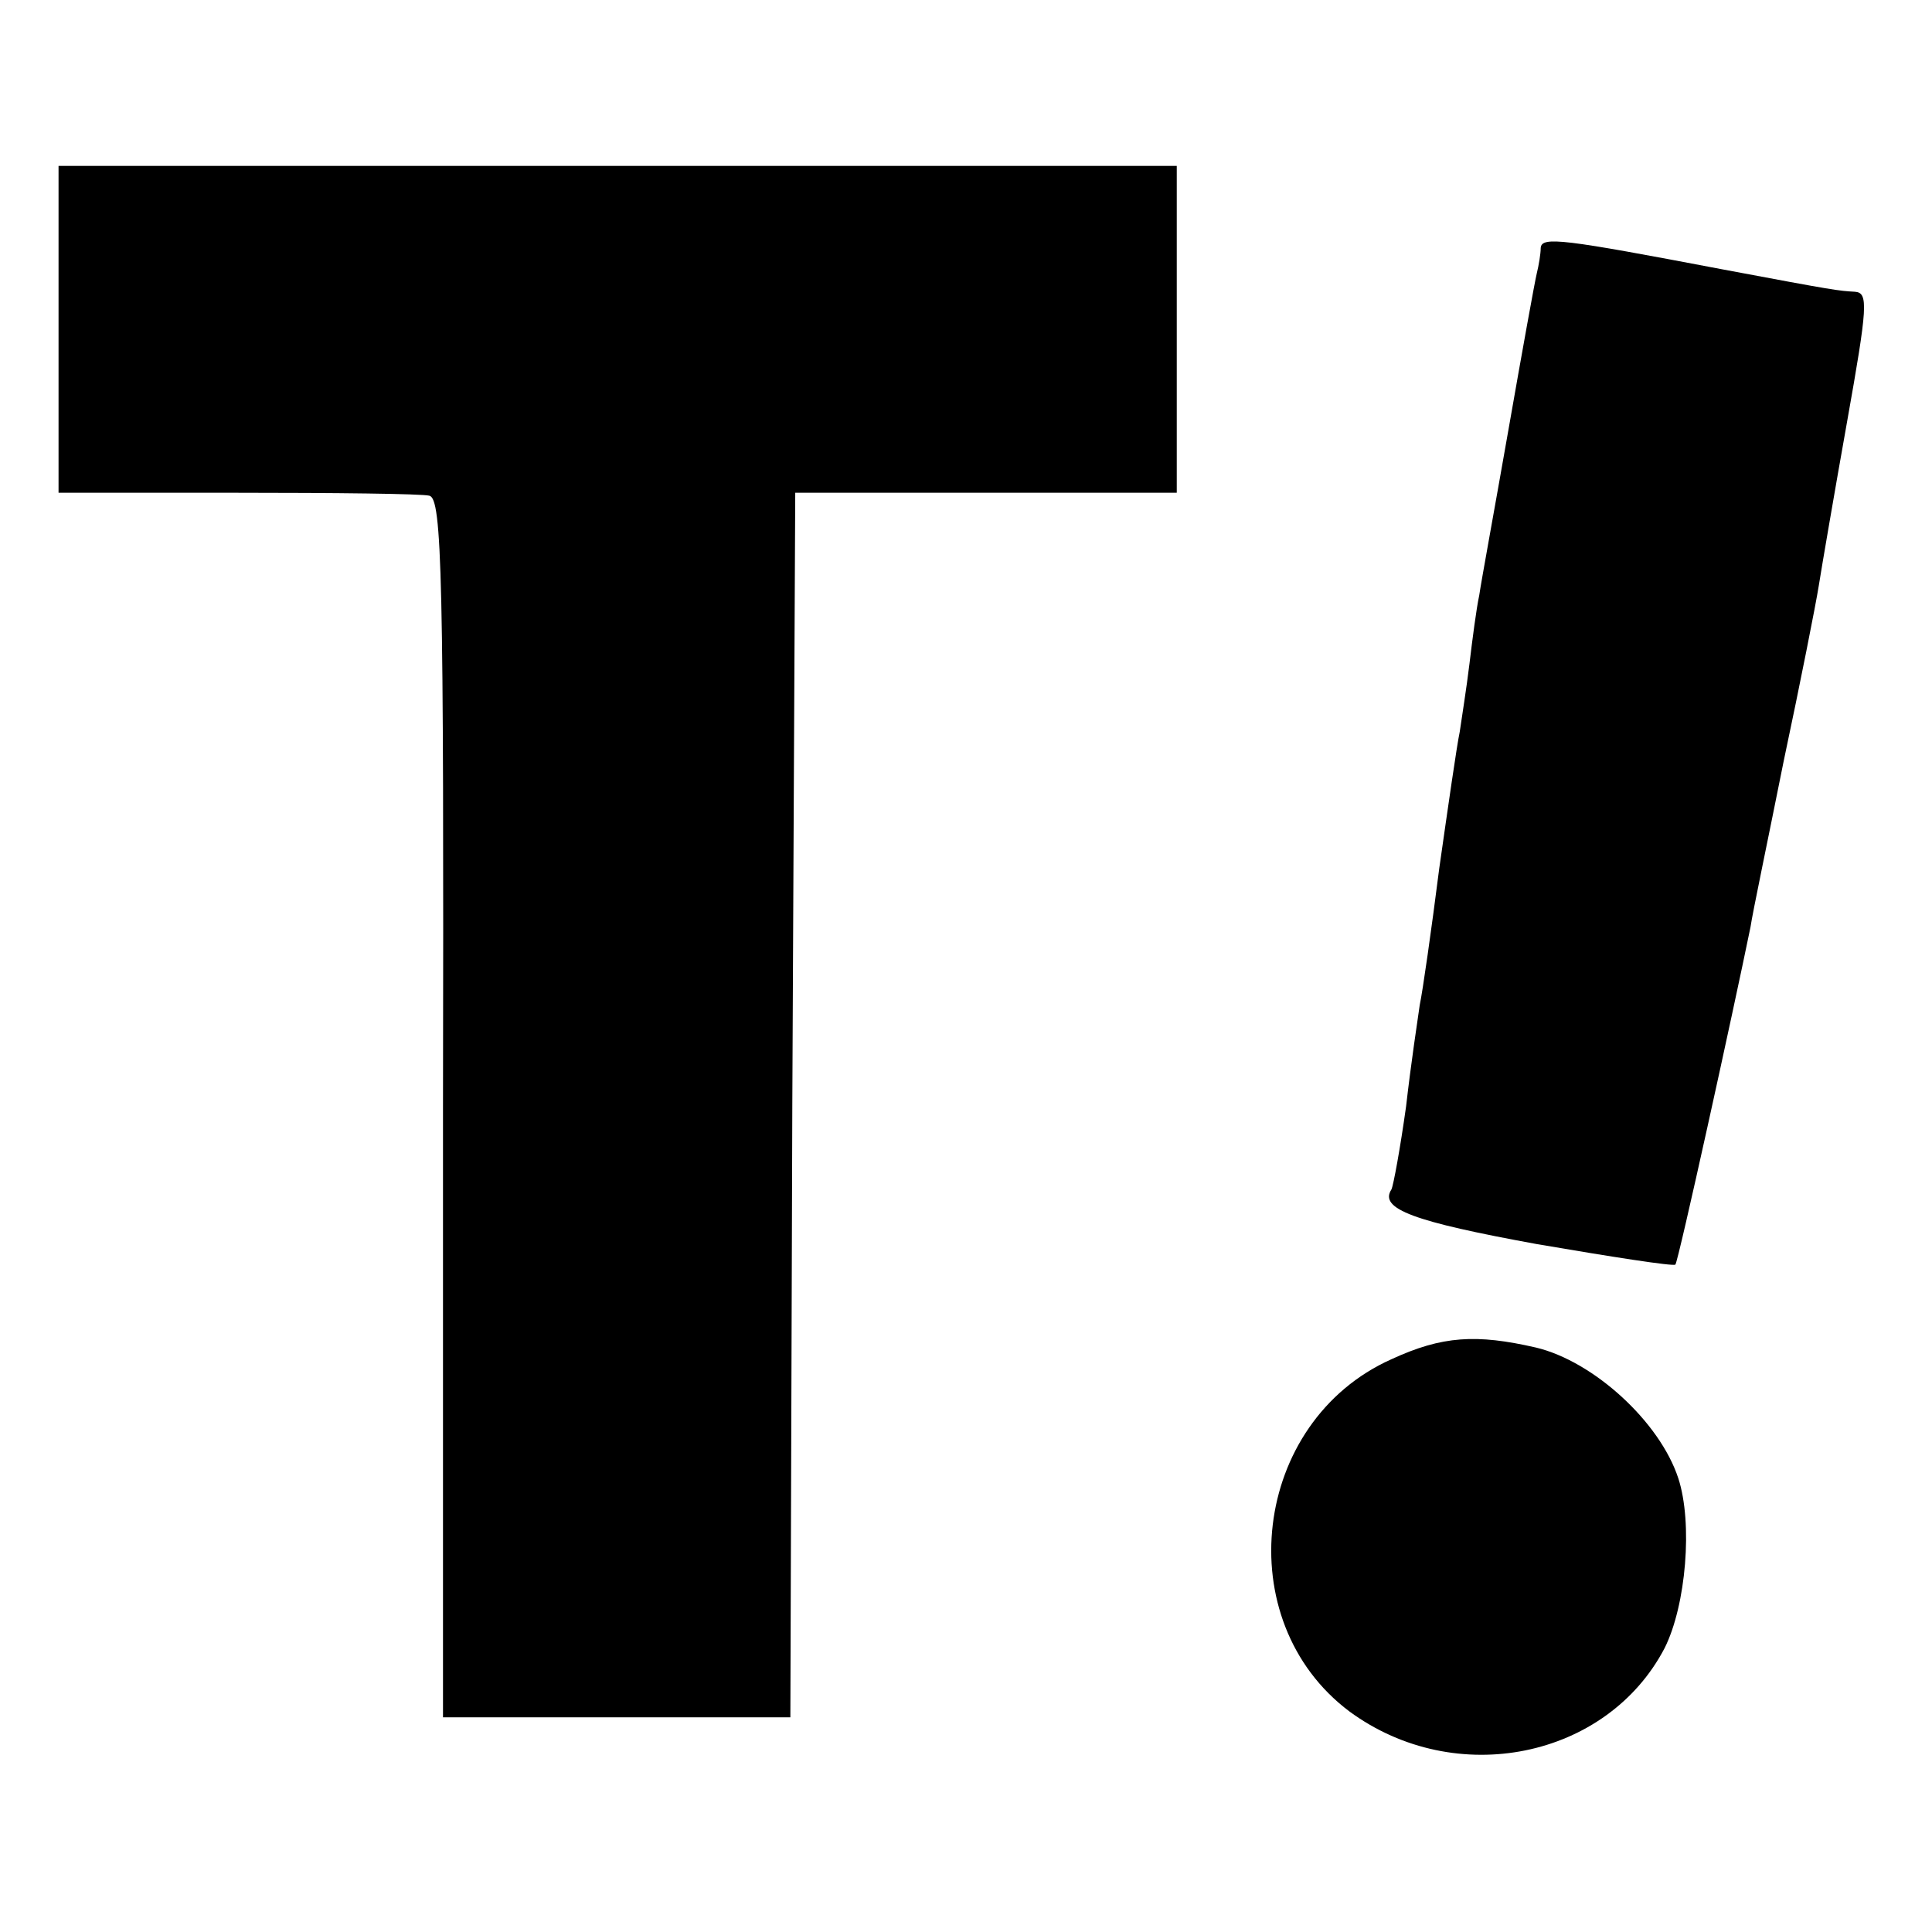
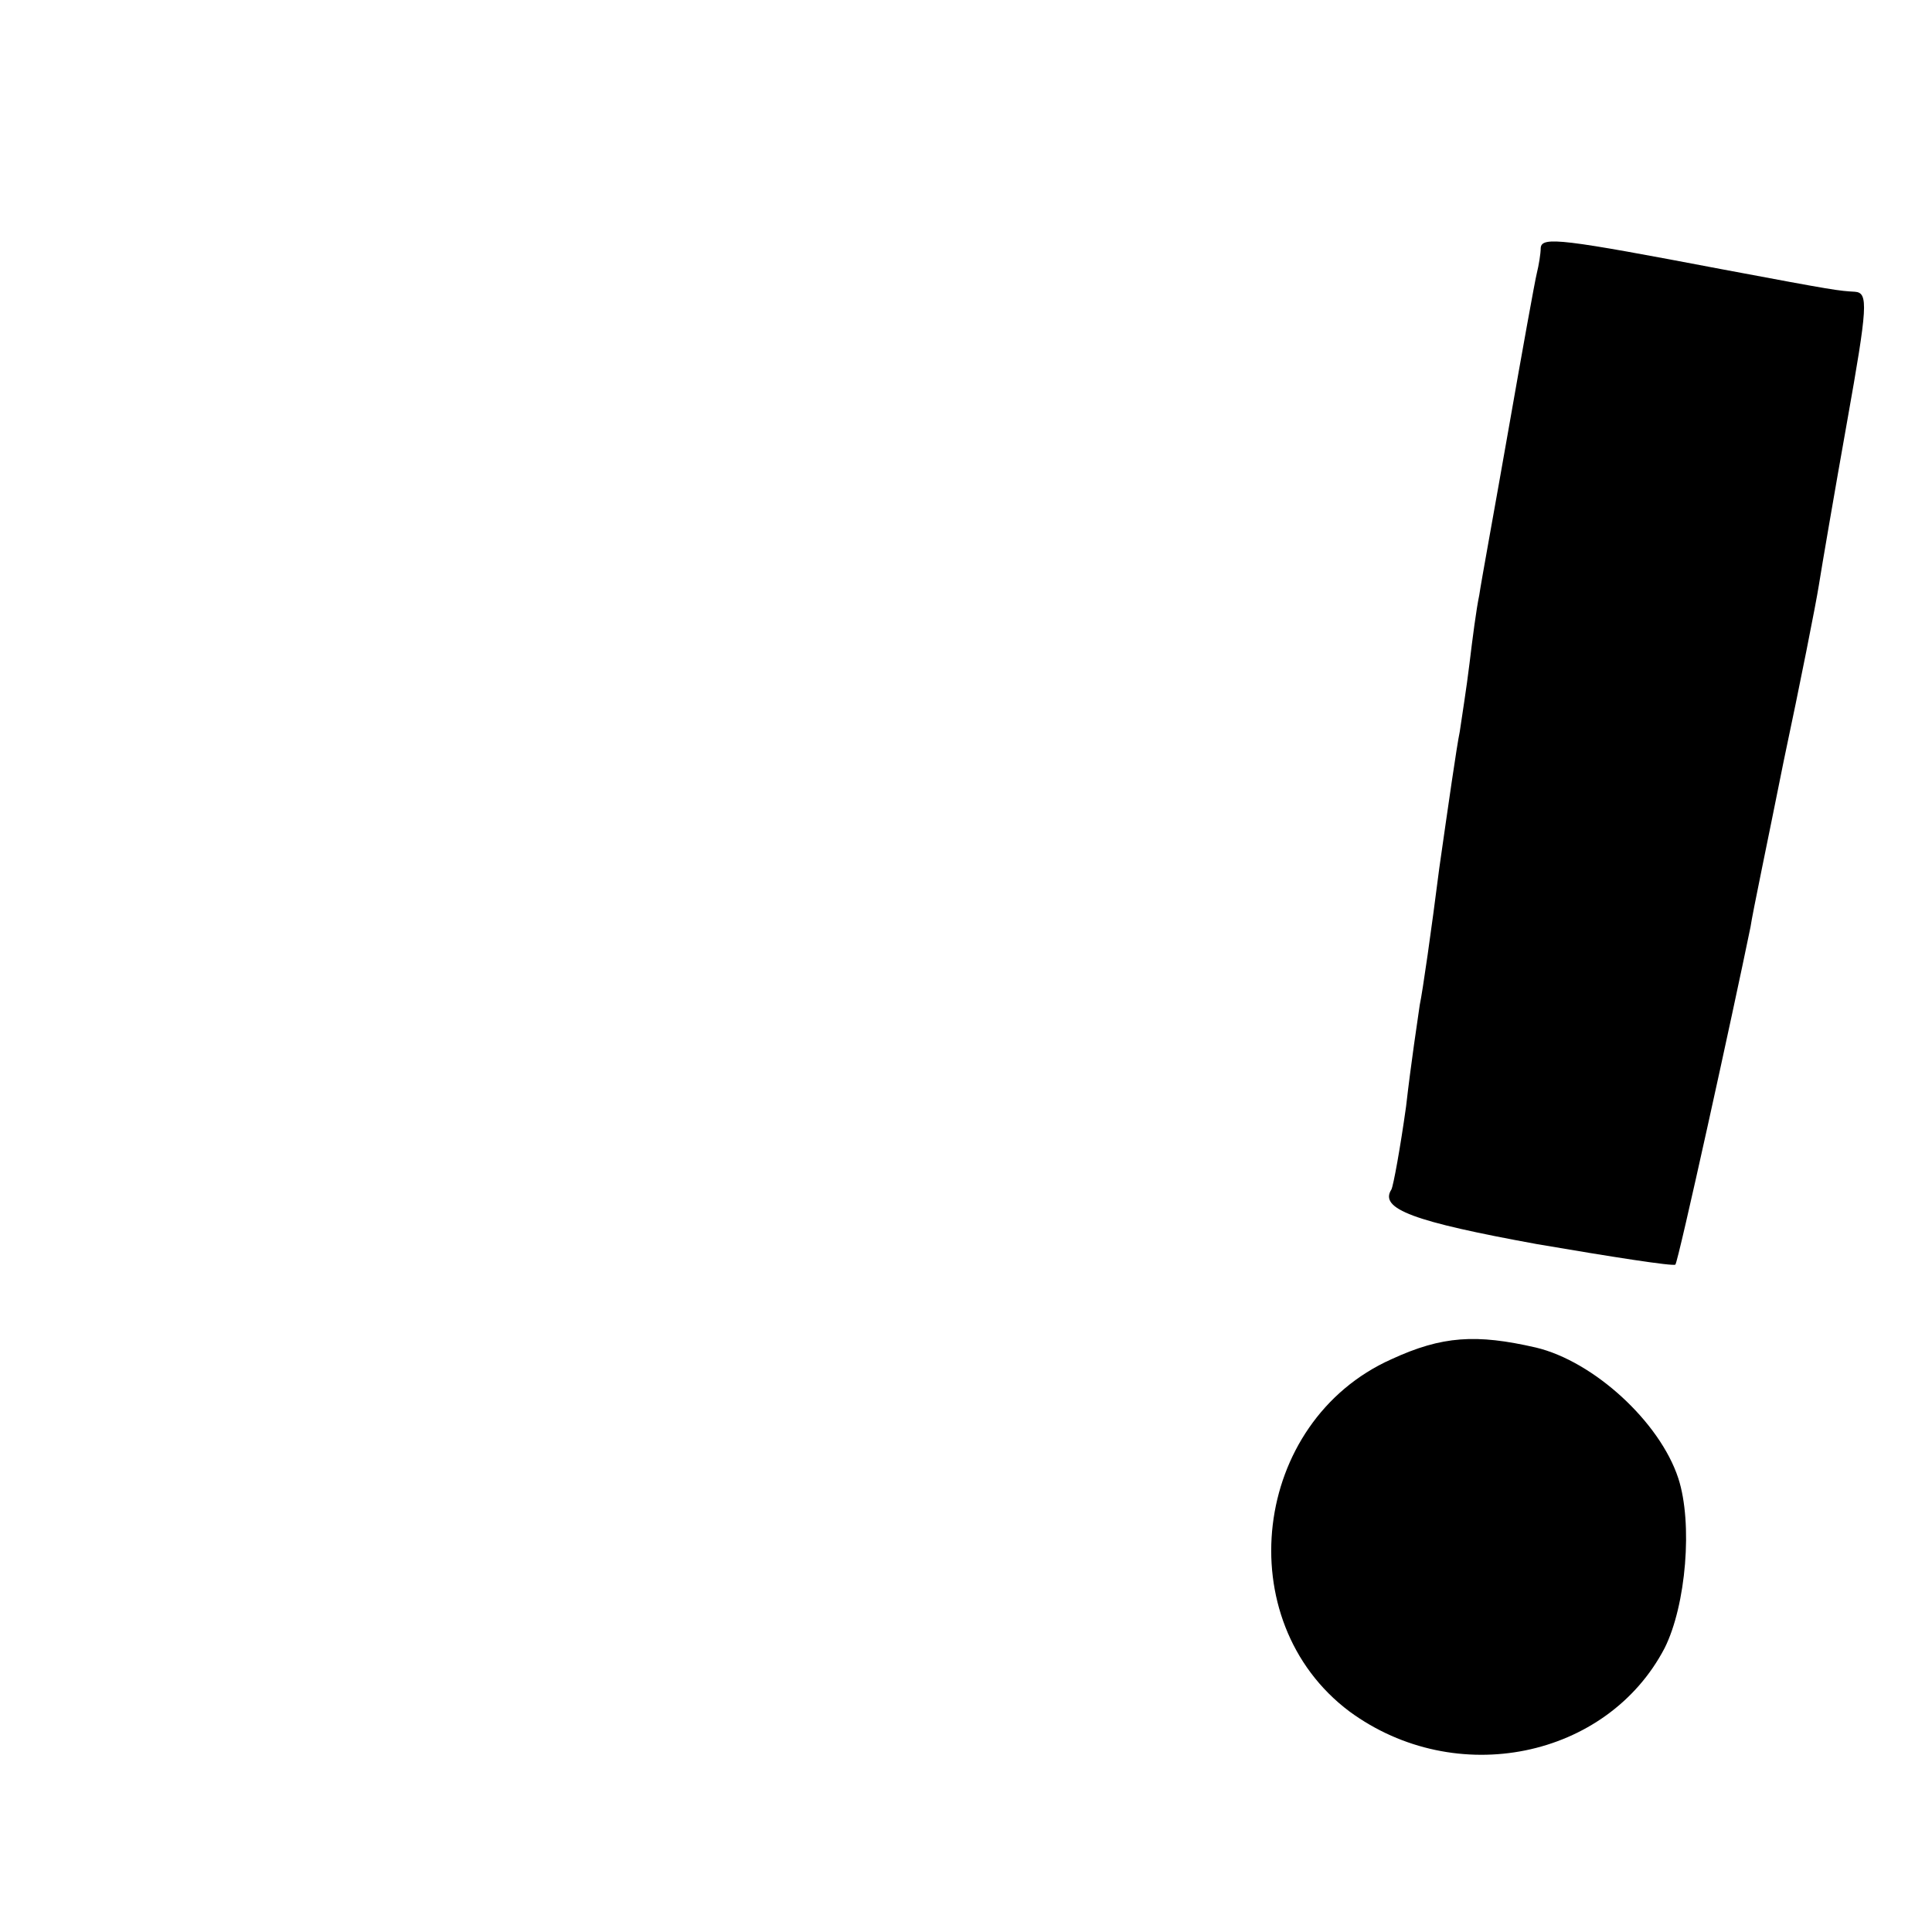
<svg xmlns="http://www.w3.org/2000/svg" version="1.0" width="198pt" height="198pt" viewBox="0 0 198 198" preserveAspectRatio="xMidYMid meet">
  <g transform="translate(0,198) scale(0.1,-0.1)" fill="#000000" stroke="none">
-     <path d="M60 1642 l0 -167 183 0 c100 0 189 -1 197 -3 13 -3 15 -80 14 -628 l0 -624 178 0 178 0 2 628 3 627 196 0 195 0 0 167 0 168 -573 0 -573 0 0 -168z" />
    <path d="M1579 1726 c0 -6 -2 -18 -4 -26 -2 -8 -15 -80 -29 -160 -14 -80 -28 -156 -30 -170 -3 -14 -7 -45 -10 -70 -3 -25 -8 -56 -10 -70 -3 -14 -12 -77 -21 -140 -8 -63 -17 -126 -20 -140 -2 -14 -9 -60 -14 -104 -6 -43 -13 -81 -15 -85 -13 -20 23 -33 149 -56 76 -13 140 -23 142 -21 3 3 59 258 77 346 2 14 18 90 34 170 17 80 33 161 36 180 3 19 16 95 29 168 21 118 22 132 8 133 -17 1 -19 1 -136 23 -163 31 -185 34 -186 22z" />
-     <path d="M1426 587 c-143 -64 -167 -268 -43 -361 109 -80 264 -48 323 65 22 44 29 128 14 174 -19 58 -87 120 -146 134 -61 14 -96 12 -148 -12z" />
+     <path d="M1426 587 c-143 -64 -167 -268 -43 -361 109 -80 264 -48 323 65 22 44 29 128 14 174 -19 58 -87 120 -146 134 -61 14 -96 12 -148 -12" />
  </g>
</svg>